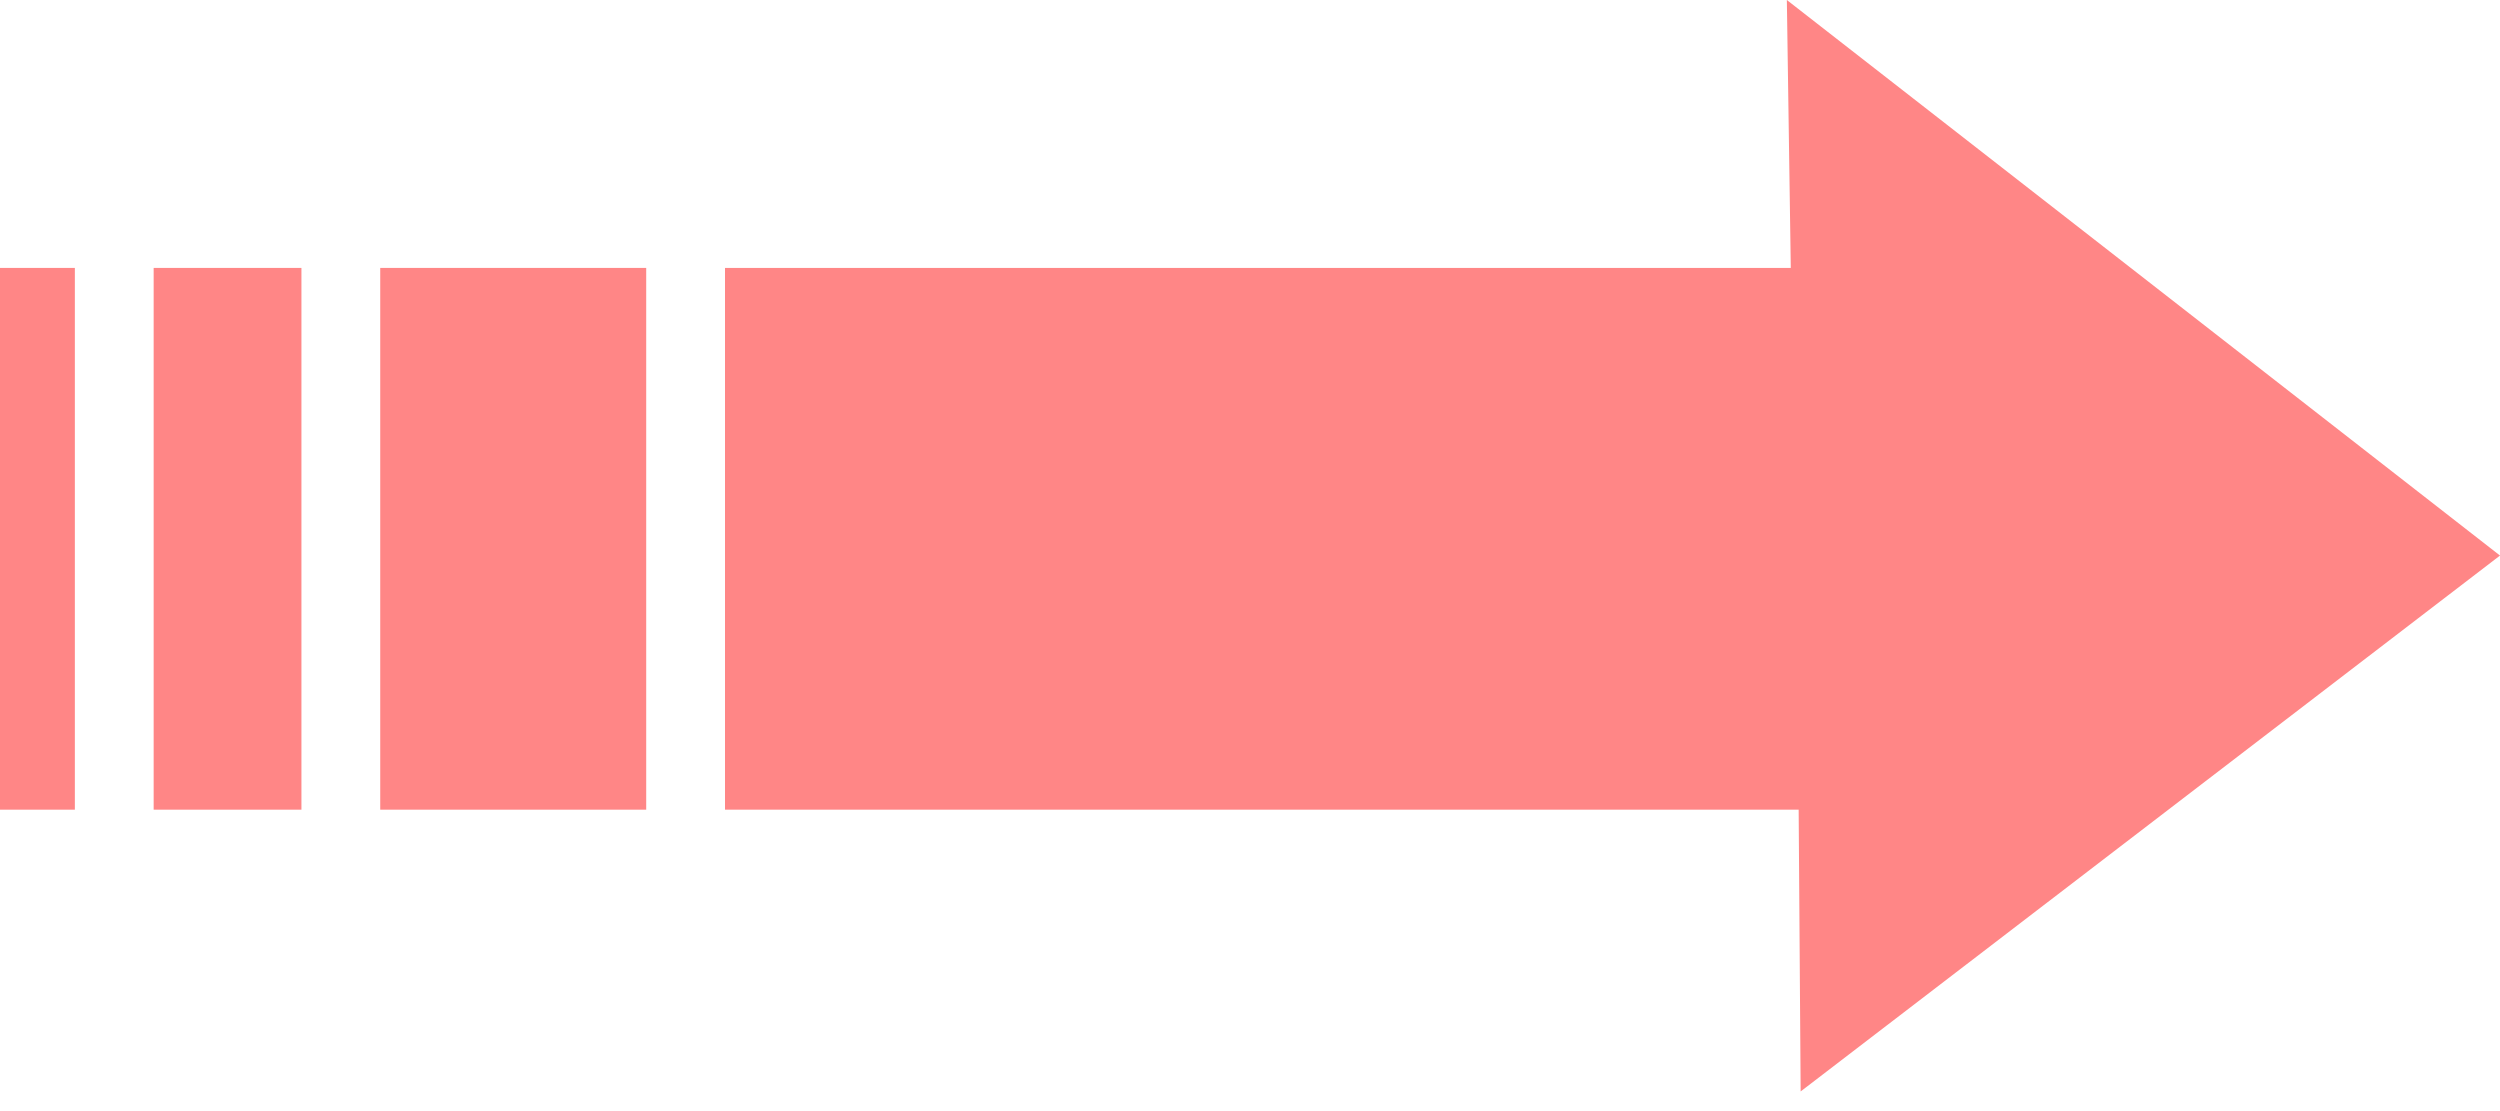
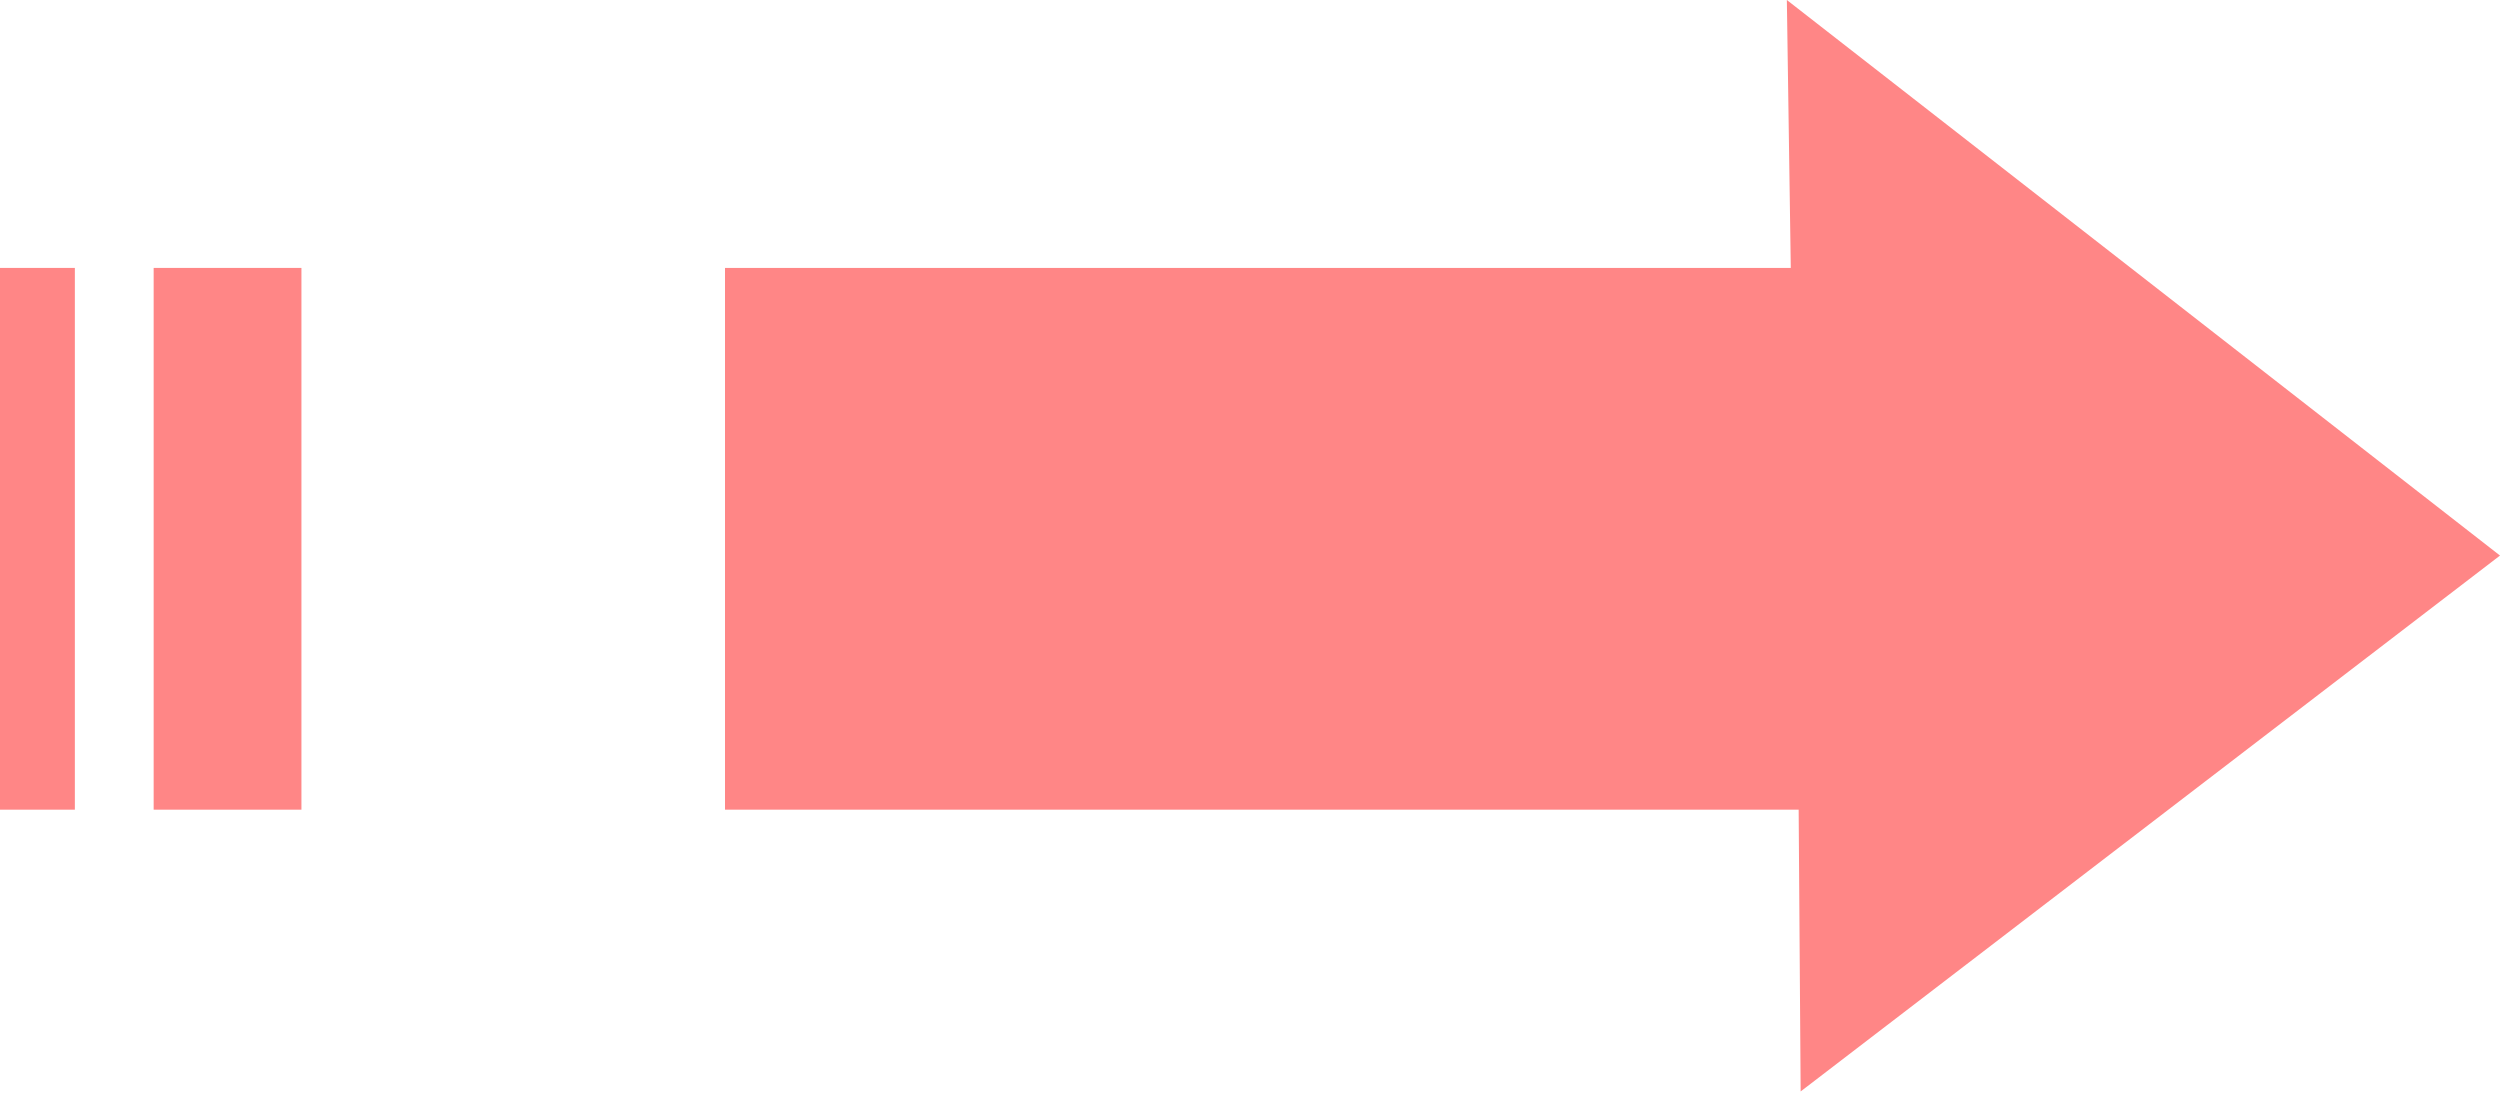
<svg xmlns="http://www.w3.org/2000/svg" width="54" height="24" viewBox="0 0 54 24" fill="none">
-   <path d="M13.958 5.787H8.213V17.489H13.958V5.787Z" fill="#FF8686" />
  <path d="M6.511 5.787H3.319V17.489H6.511V5.787Z" fill="#FF8686" />
  <path d="M1.617 5.787H0V17.489H1.617V5.787Z" fill="#FF8686" />
  <path d="M38.681 5.787H15.66V17.489H38.851L38.894 23.575L54 12L38.596 0L38.681 5.787Z" fill="#FF8686" />
</svg>